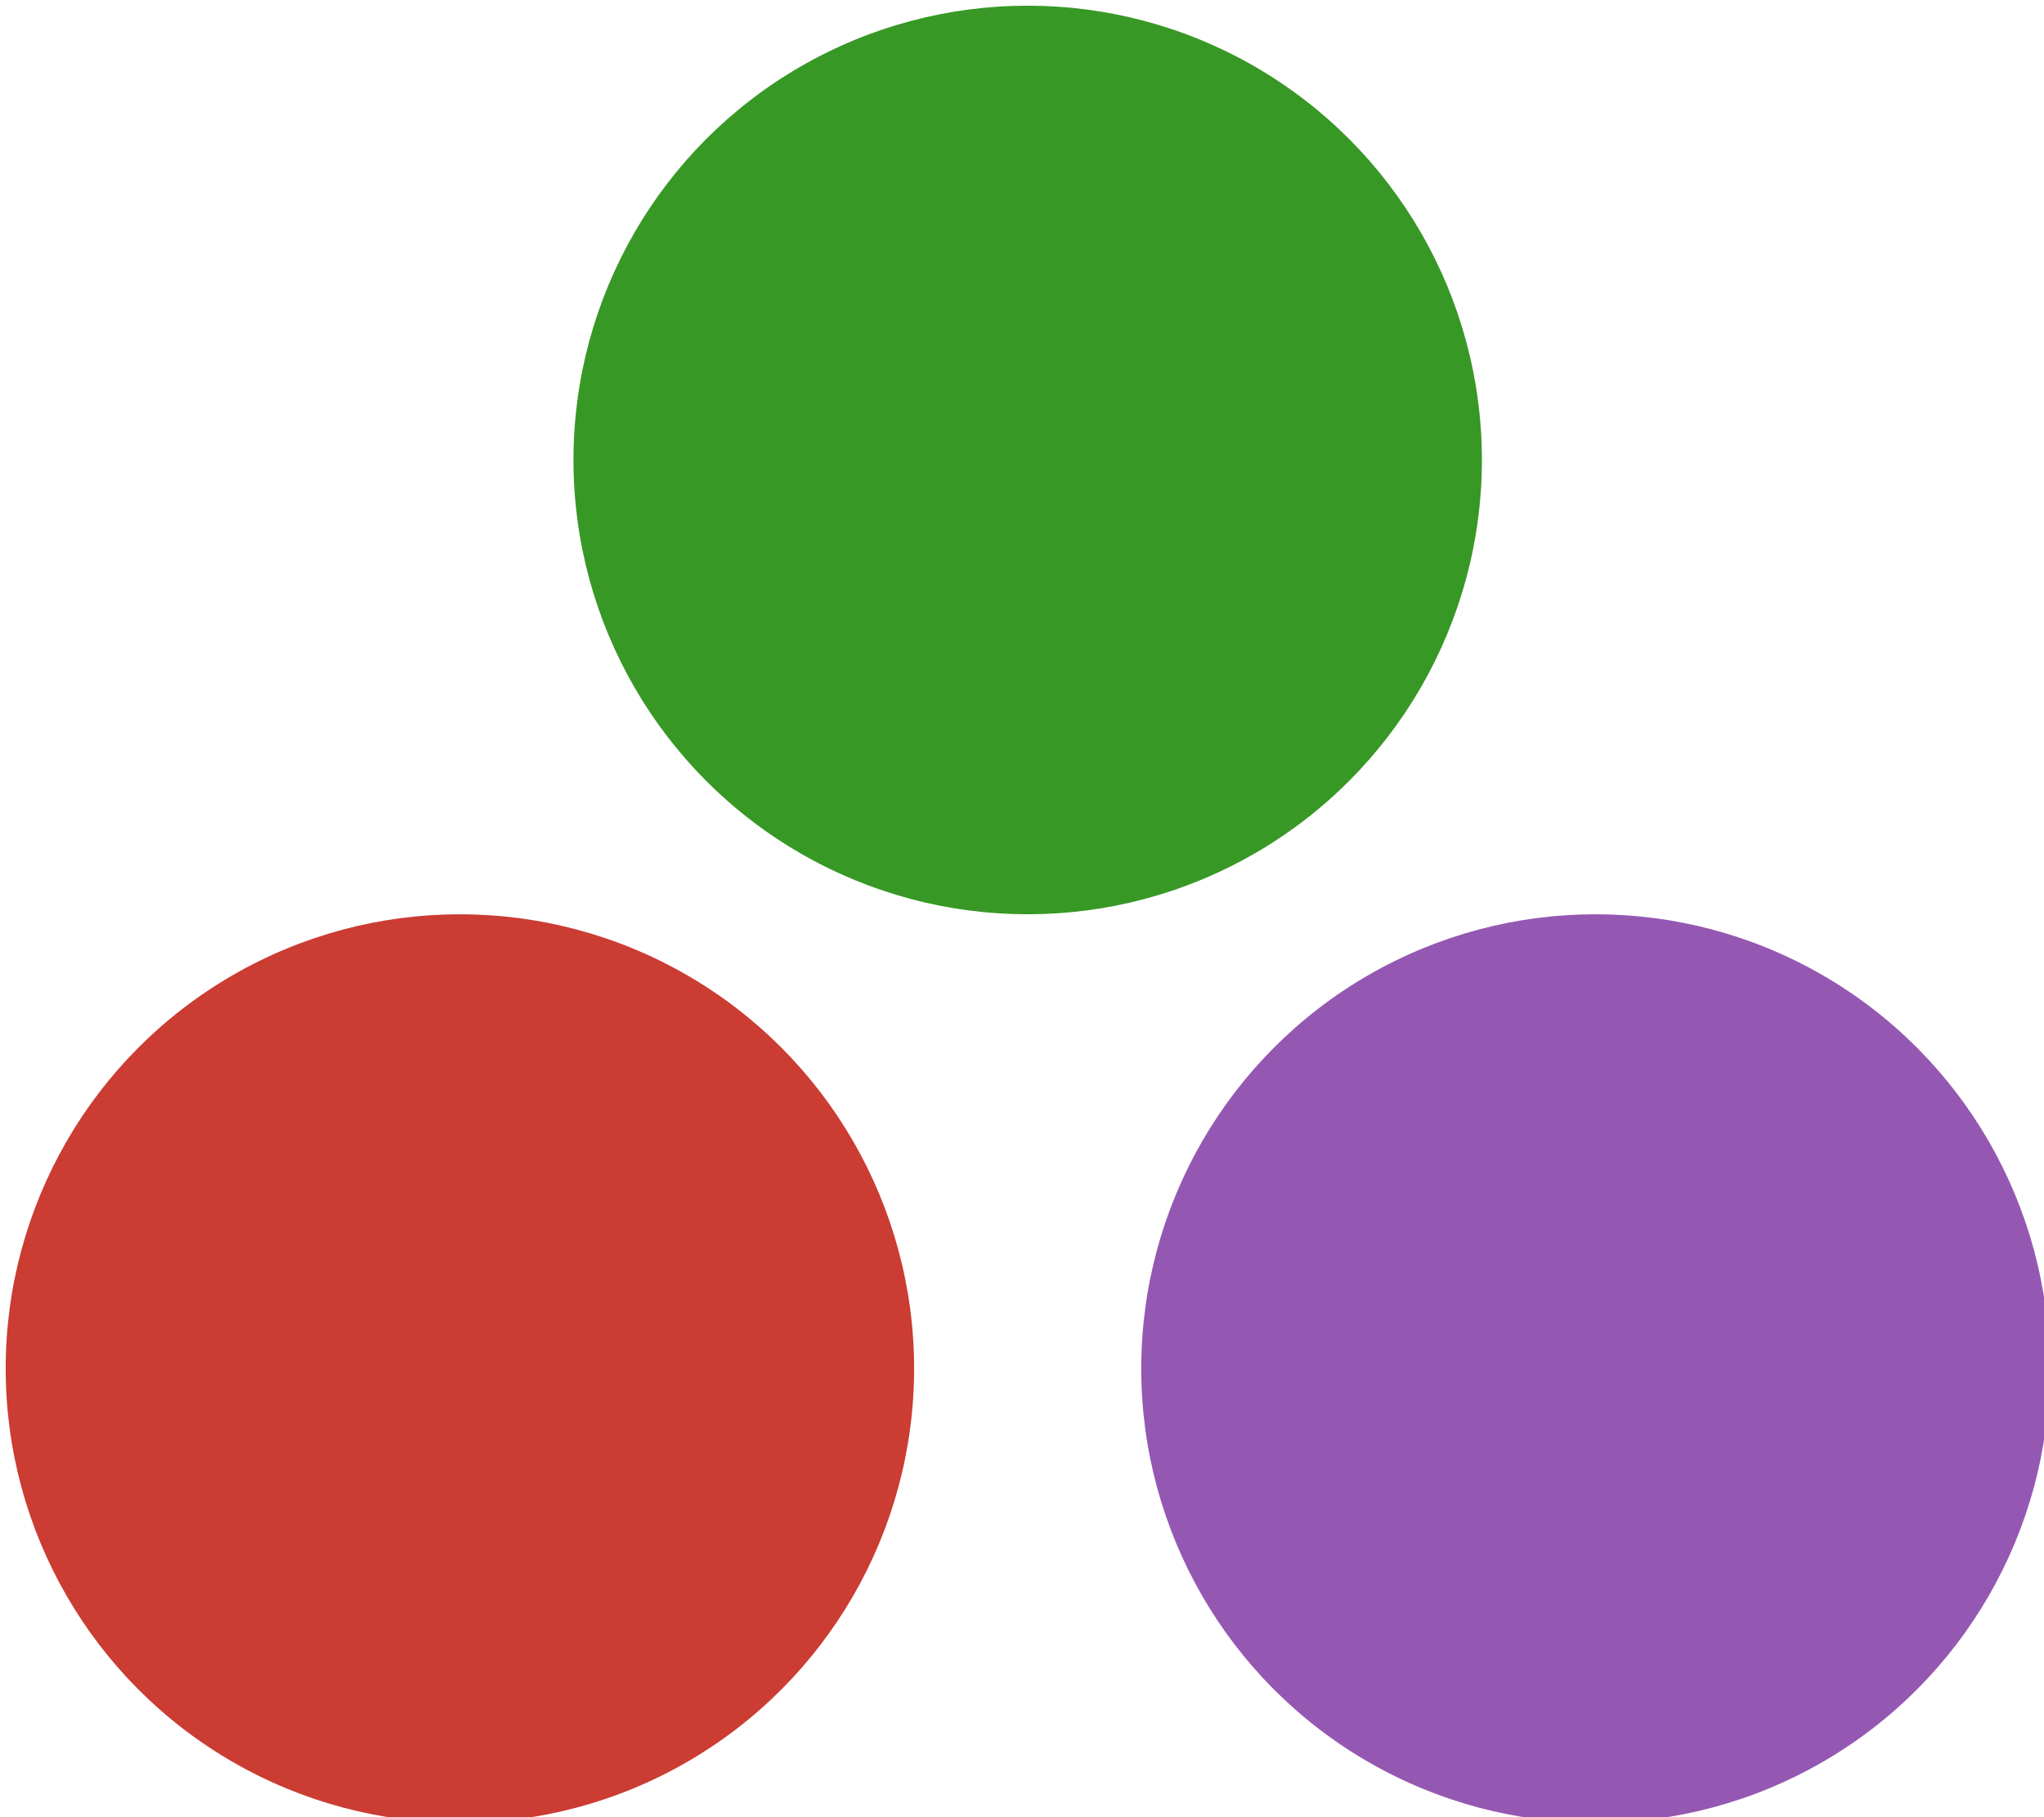
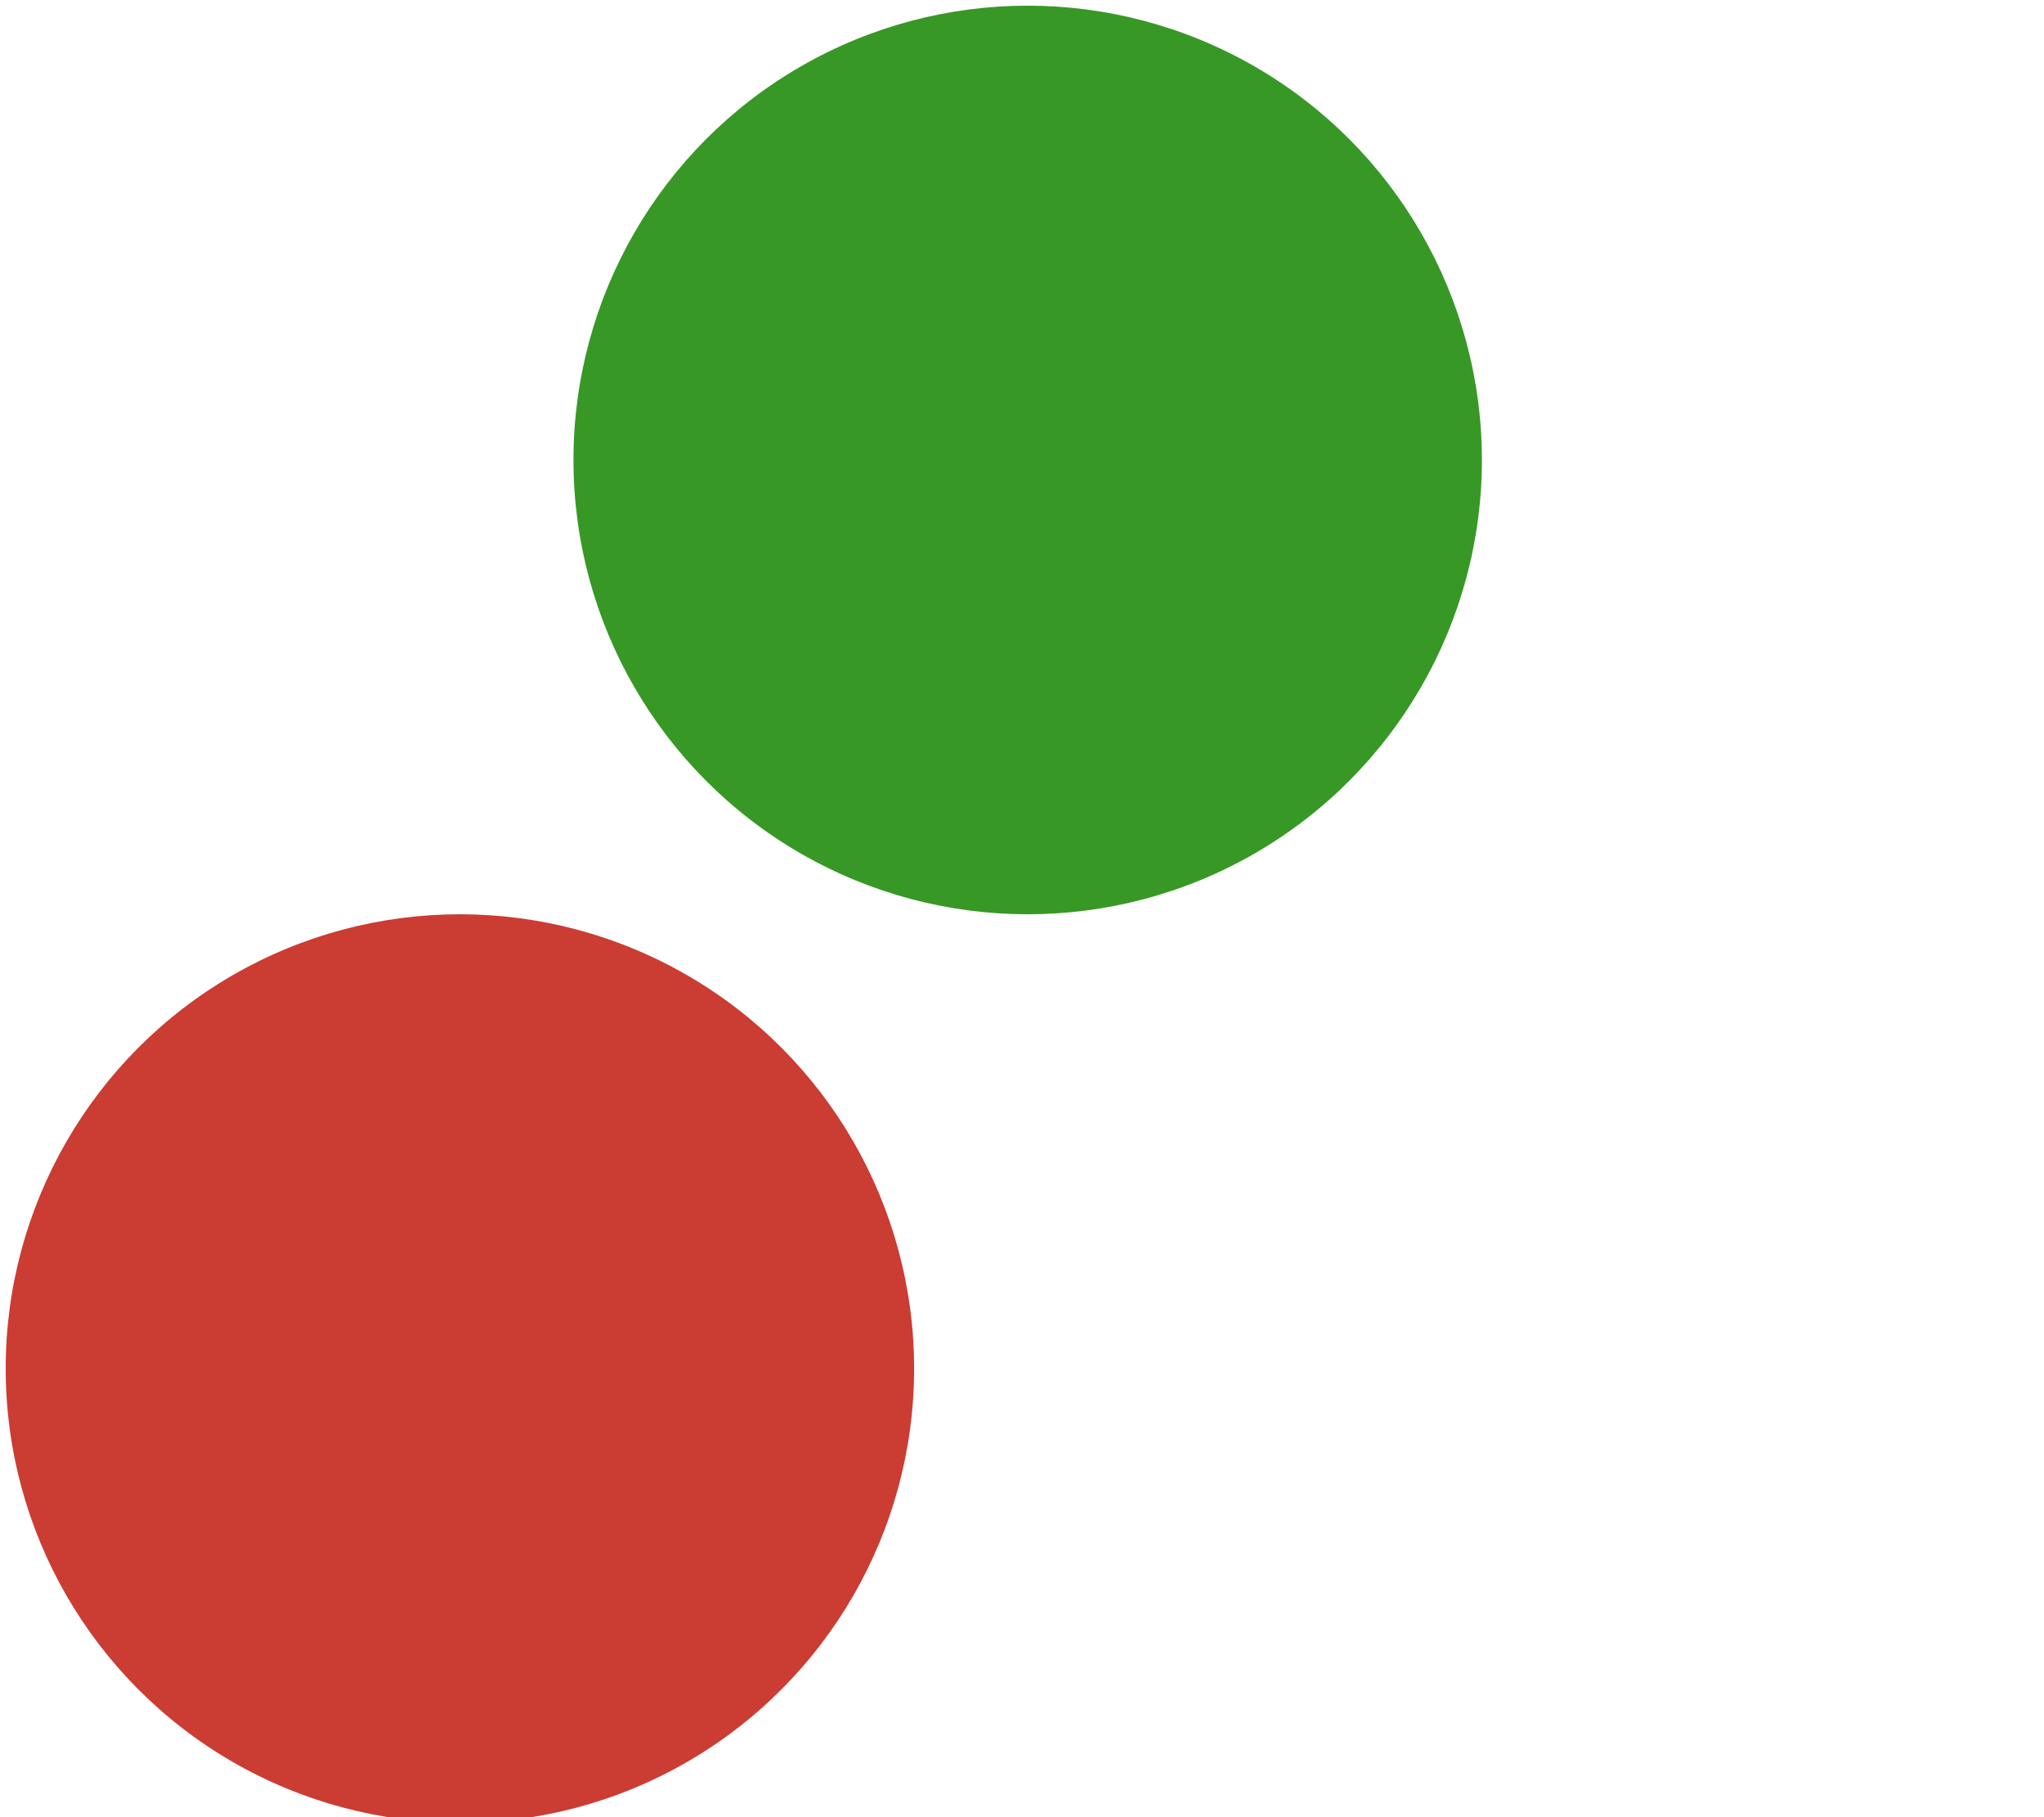
<svg xmlns="http://www.w3.org/2000/svg" version="1.1" width="180px" height="160px" viewBox="-0.5 -0.5 180 160" content="&lt;mxfile host=&quot;Electron&quot; modified=&quot;2023-08-08T16:25:31.251Z&quot; agent=&quot;Mozilla/5.0 (X11; Linux x86_64) AppleWebKit/537.36 (KHTML, like Gecko) draw.io/21.6.5 Chrome/114.0.574.243 Electron/25.3.1 Safari/537.36&quot; etag=&quot;90r2qzX7TAmuiyHnx6ZR&quot; version=&quot;21.6.5&quot; type=&quot;device&quot;&gt;&lt;diagram name=&quot;Page-1&quot; id=&quot;R6W2ZqdZtwi6bNqdZqoy&quot;&gt;zZQ9b4MwEEB/DWMk4EpCxkLSdulSKlUdLXwBqwYj4wTor6+JzZeiSO2QqAuy353P9jsLB+KifZakyl8FRe74Lm0d2Dm+v9k+6G8POgMCd2NAJhk1yJtAwr7RQtfSI6NYLxKVEFyxaglTUZaYqgUjUopmmXYQfLlrRTK8AElK+CX9YFTlhoaBO/EXZFk+7Oy5NlKQIdmCOidUNDMEewdiKYQyo6KNkffuBi9m3dOV6HgwiaX6zYKdfPtU74+brKEdzRIC69VpZaucCD/aC9vDqm4woKto2XoSNTlTmFQk7SONbrdmuSq4nnl6SOrKdODAWtSbRgfGeSy4kOdCEEcQA2heKym+cIiUouyL24OgVNhevaE3etPvDUWBSnY6xS6A0Kq2b218RM2scxbls6YNjNi3ko2VJ516YI3+wa5/R7vbIAgj/4Z2H/6bXbijXQi3ob++pV1Y2vXgZnb1dPrrnGOzXzfsfwA=&lt;/diagram&gt;&lt;/mxfile&gt;">
  <defs />
  <g>
    <ellipse cx="40" cy="120" rx="40" ry="40" fill="#cb3c33" stroke="none" pointer-events="all" />
-     <ellipse cx="140" cy="120" rx="40" ry="40" fill="#9558b2" stroke="none" pointer-events="all" />
    <ellipse cx="90" cy="40" rx="40" ry="40" fill="#389826" stroke="none" pointer-events="all" />
  </g>
</svg>